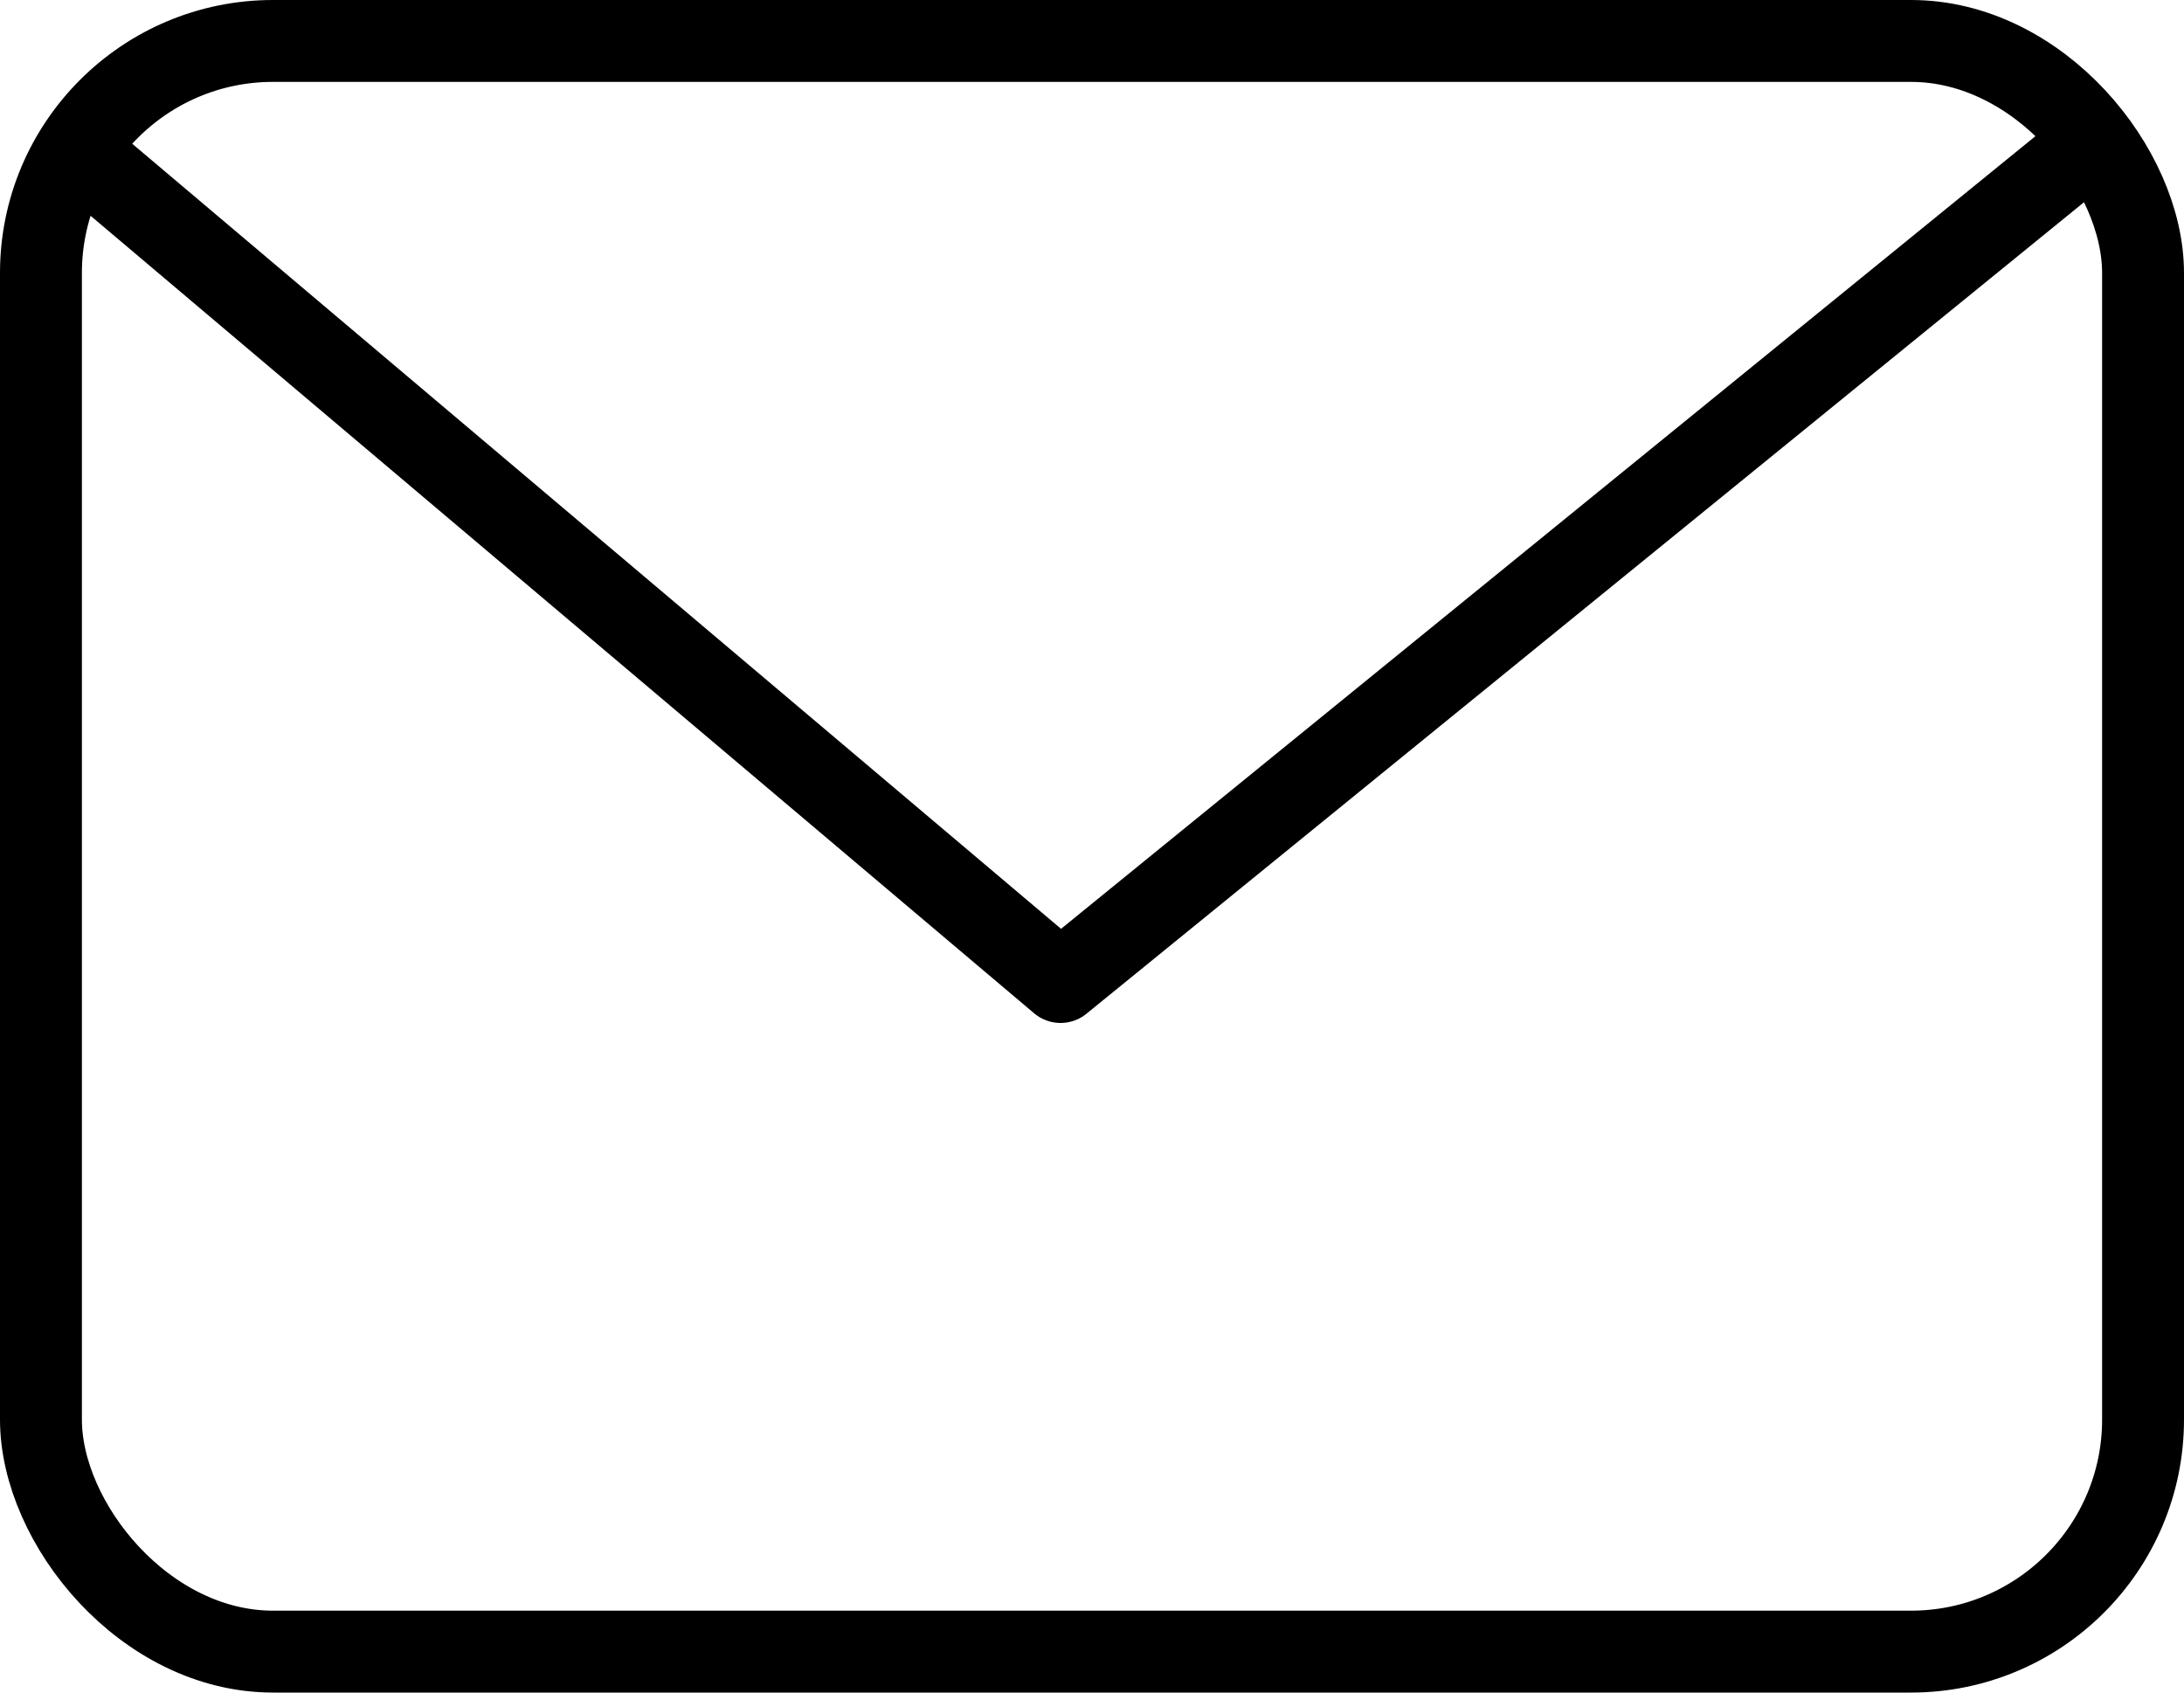
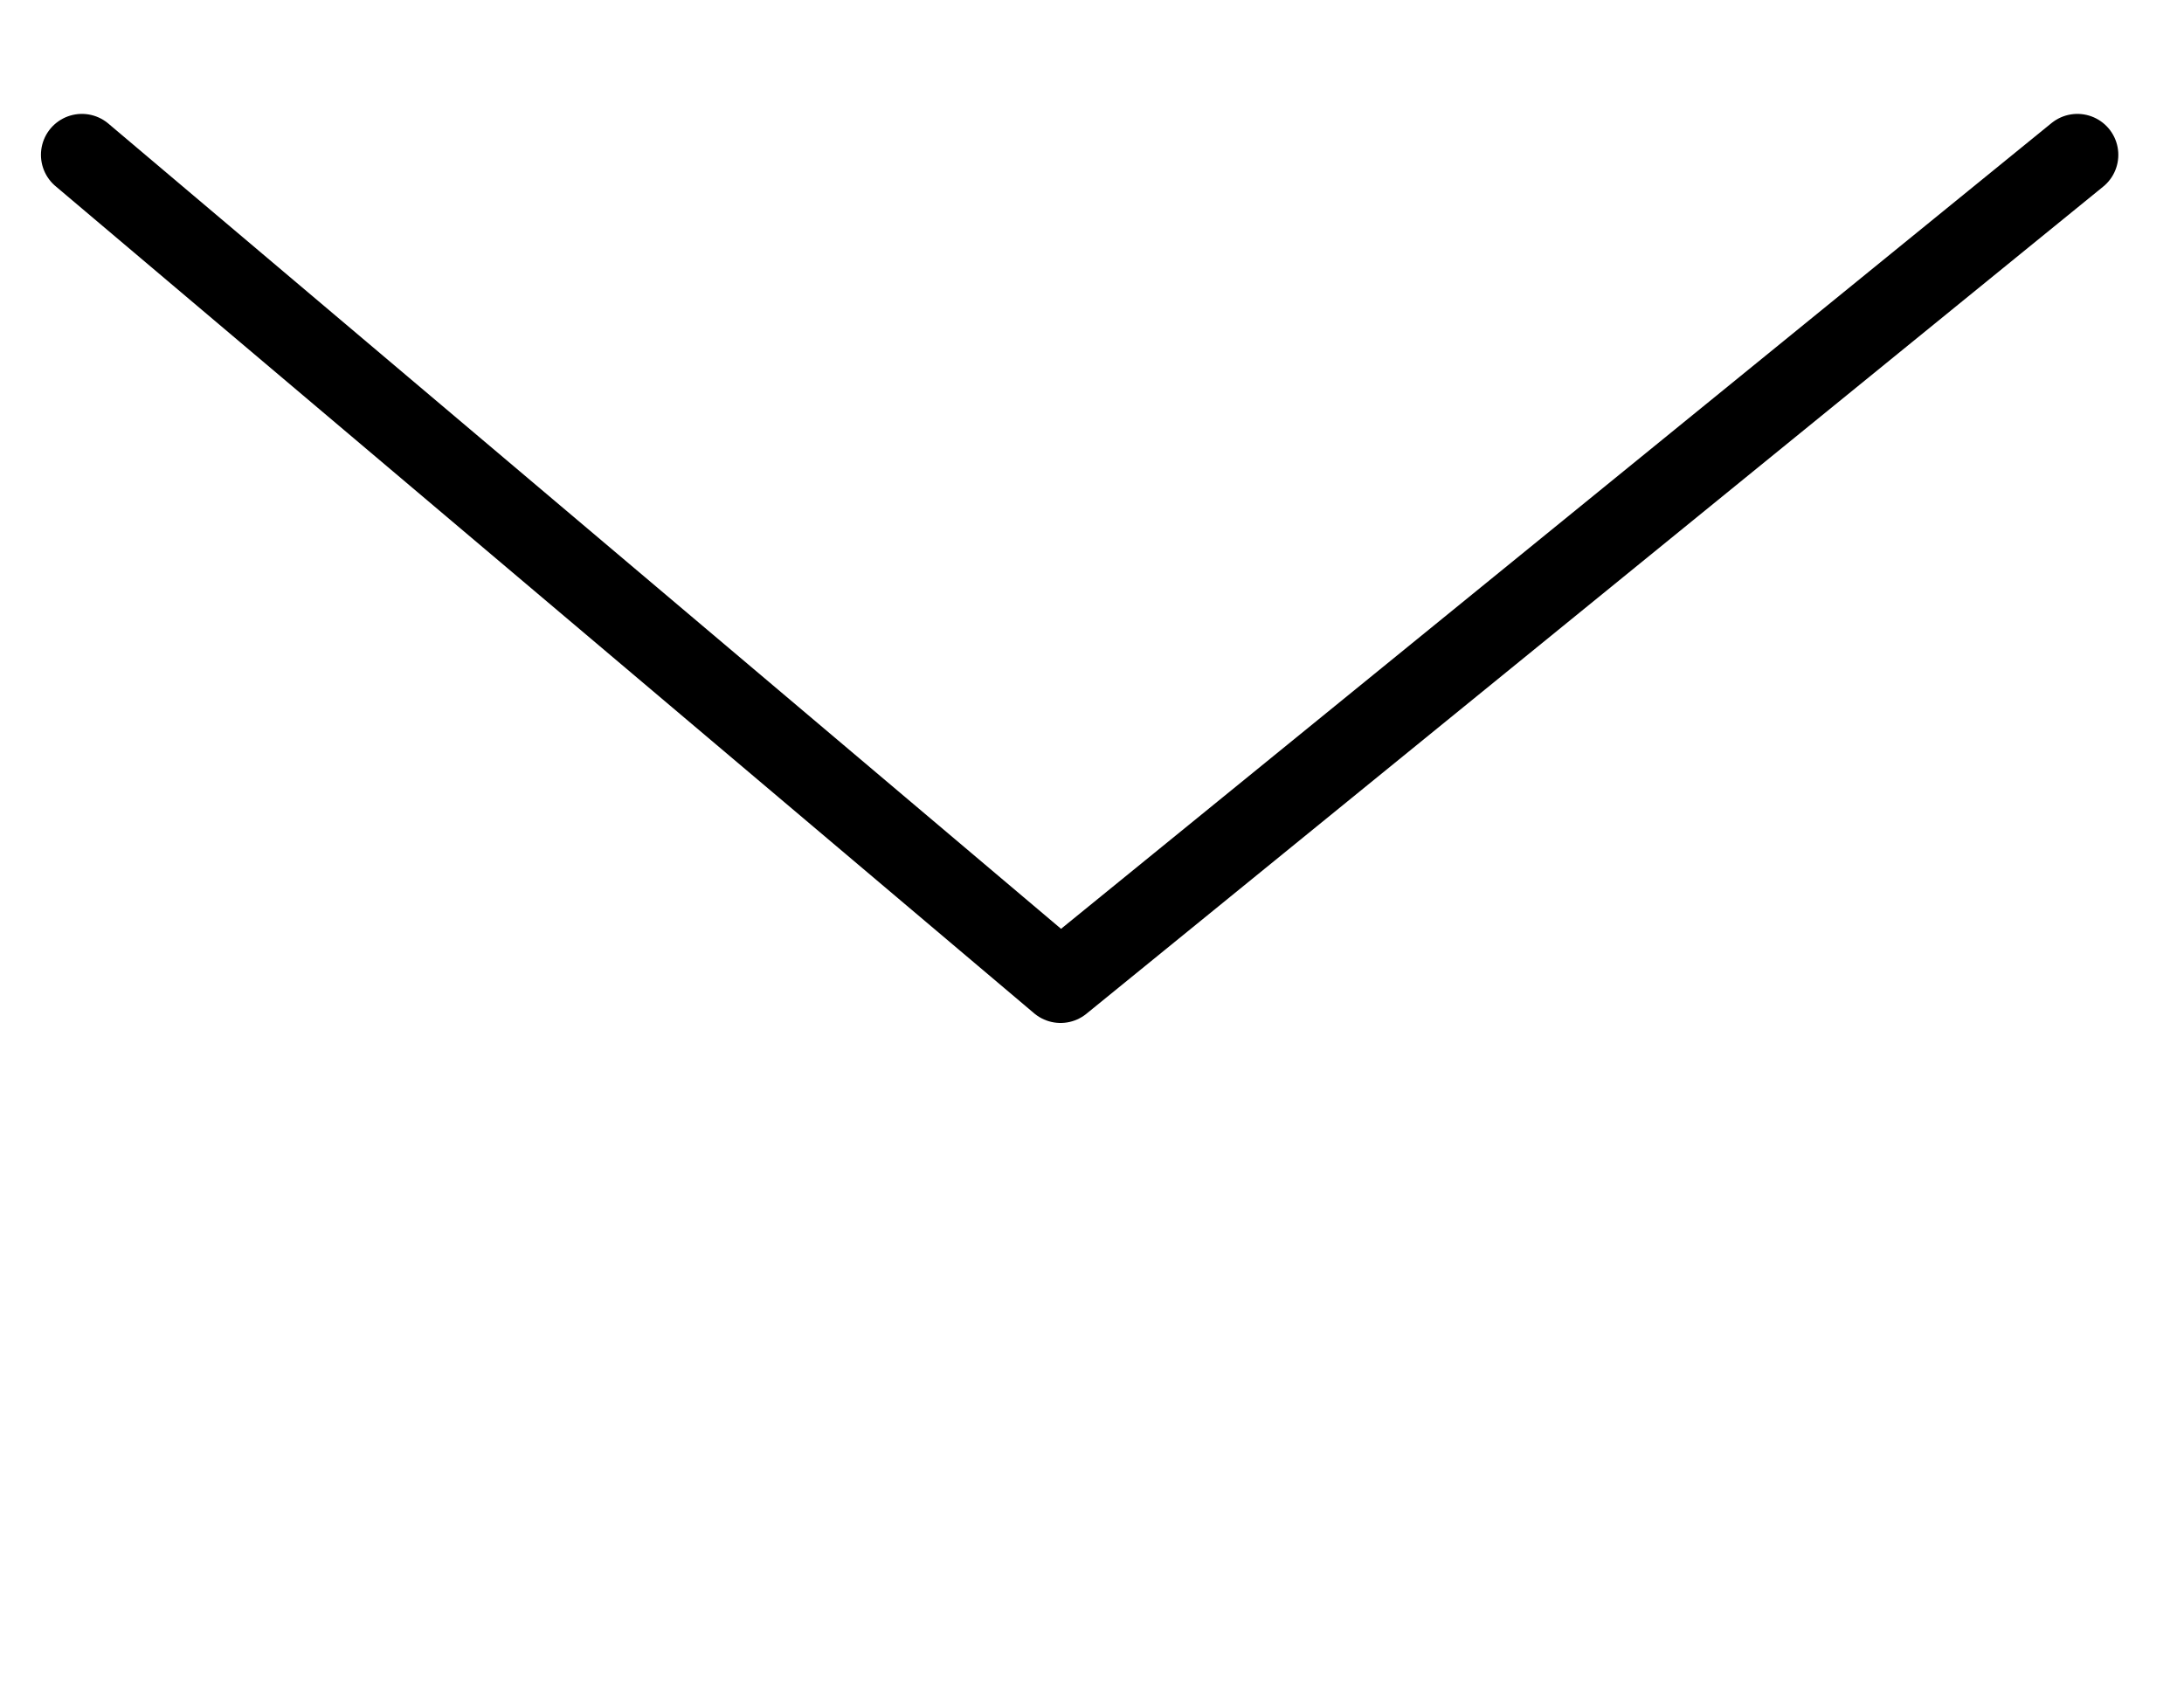
<svg xmlns="http://www.w3.org/2000/svg" width="40" height="31" viewBox="0 0 40 31">
  <g id="グループ_352" data-name="グループ 352" transform="translate(-908 -2826)">
    <g id="長方形_304" data-name="長方形 304" transform="translate(908 2826)" fill="none" stroke="#000" stroke-width="1.5">
-       <rect width="40" height="31" rx="5" stroke="none" />
-       <rect x="0.75" y="0.75" width="38.5" height="29.5" rx="4.25" fill="none" />
-     </g>
+       </g>
    <path id="パス_198" data-name="パス 198" d="M9906.383,2288.652l17.924,15.15,18.623-15.15" transform="translate(-8996.883 540.184)" fill="none" stroke="#000" stroke-linecap="round" stroke-linejoin="round" stroke-width="1.5" />
  </g>
</svg>